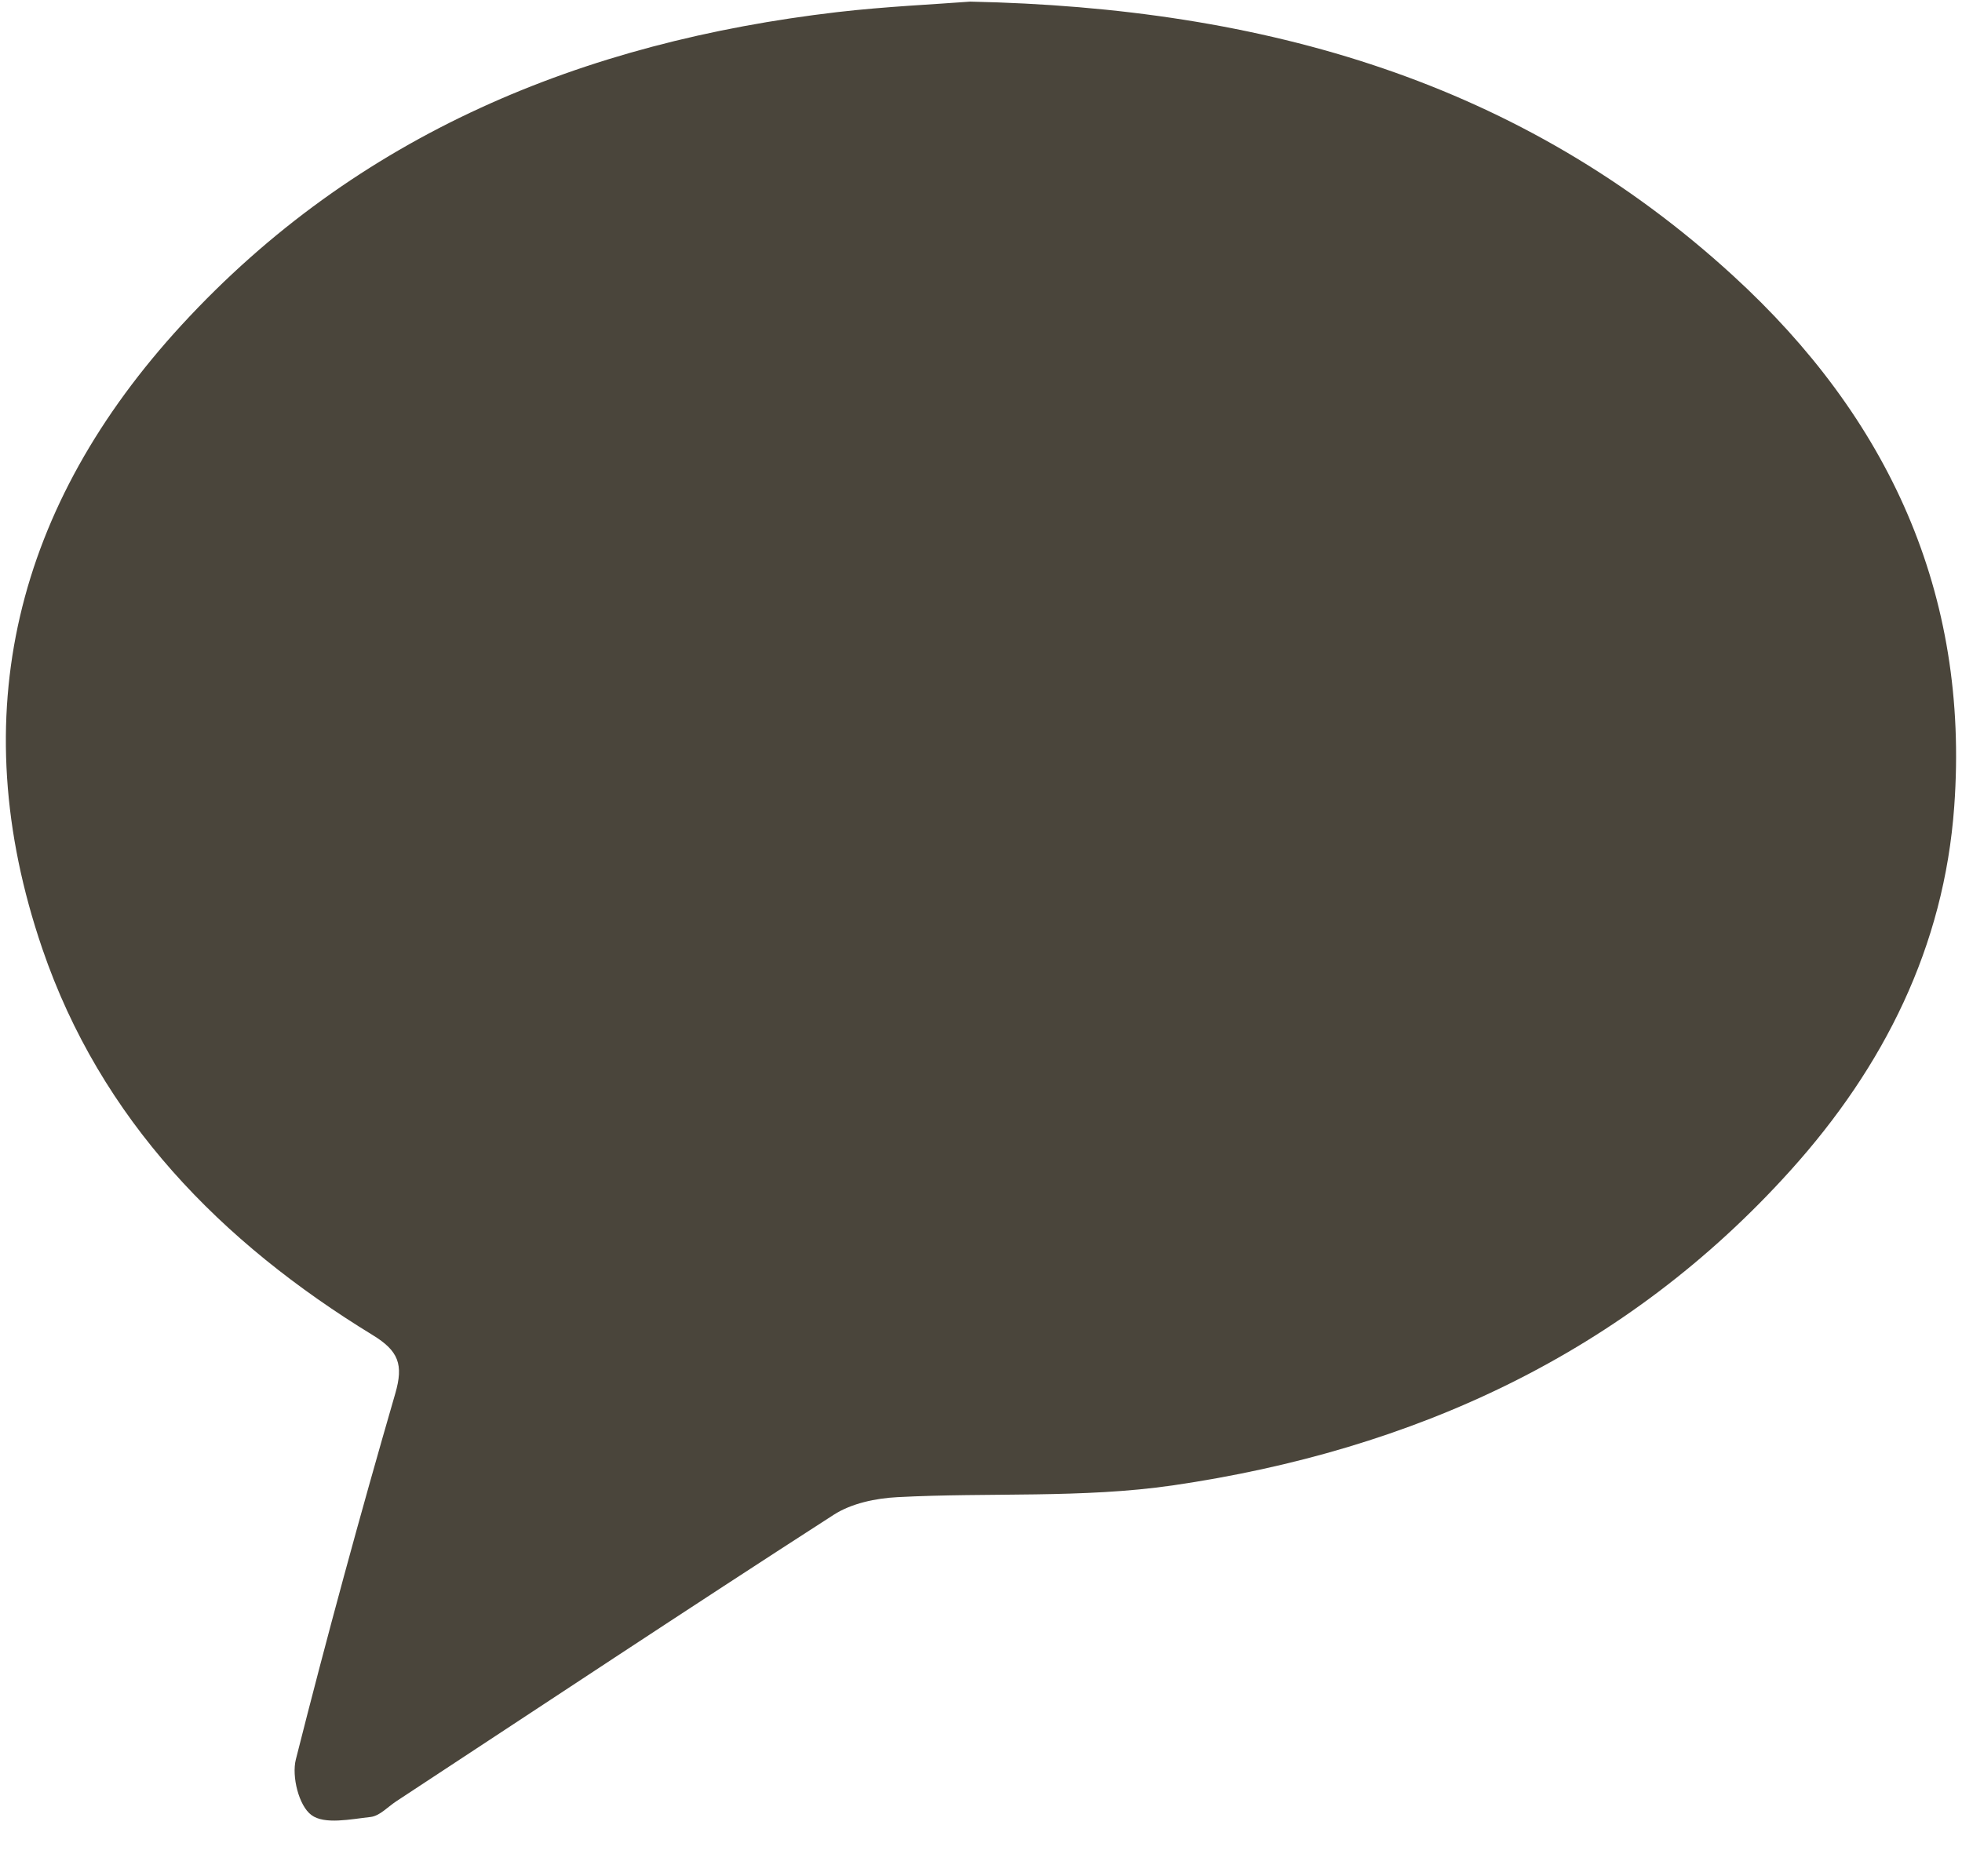
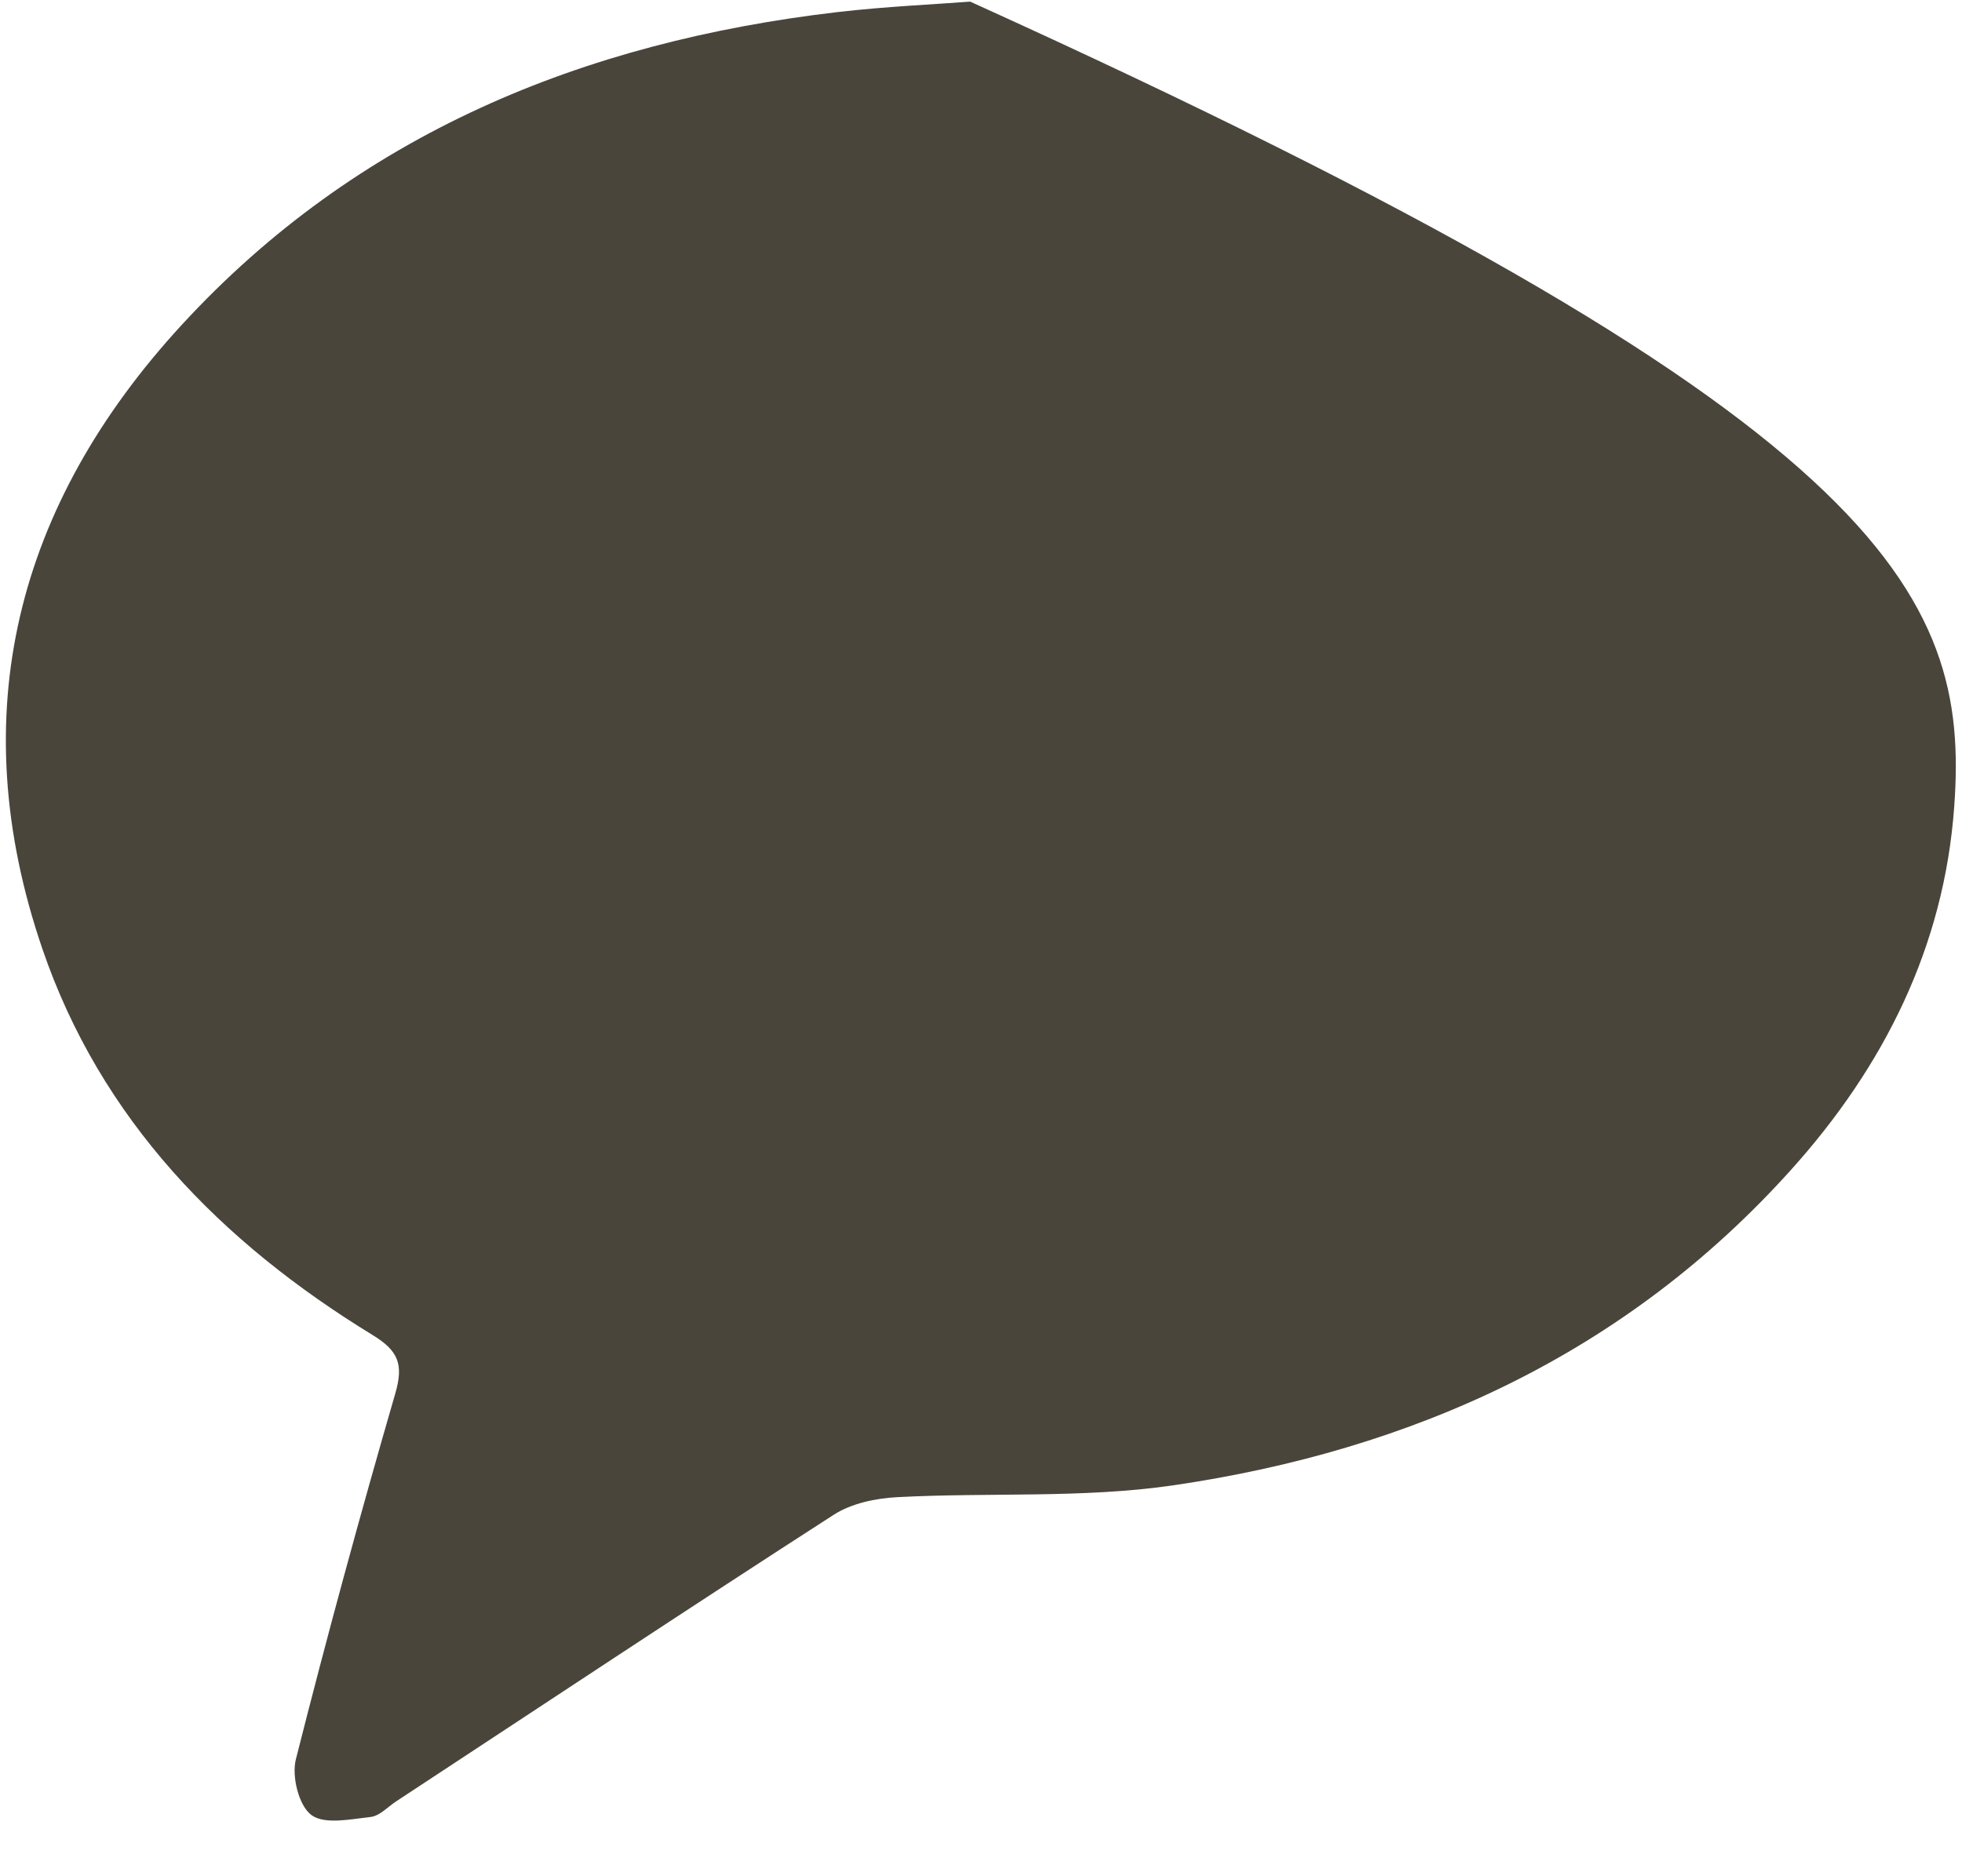
<svg xmlns="http://www.w3.org/2000/svg" width="23" height="22" viewBox="0 0 23 22" fill="none">
-   <path fill-rule="evenodd" clip-rule="evenodd" d="M11.373 0.019C14.83 0.091 17.837 0.961 20.317 3.233C22.133 4.896 23.09 6.953 22.909 9.456C22.791 11.103 22.082 12.51 20.994 13.719C19.057 15.873 16.567 17.005 13.749 17.417C12.689 17.571 11.597 17.498 10.521 17.555C10.267 17.568 9.982 17.627 9.773 17.762C8.055 18.869 6.352 20 4.644 21.122C4.546 21.187 4.45 21.293 4.345 21.305C4.11 21.331 3.804 21.397 3.65 21.282C3.503 21.173 3.418 20.83 3.468 20.631C3.831 19.194 4.221 17.763 4.634 16.339C4.732 16 4.673 15.84 4.368 15.654C2.59 14.566 1.181 13.128 0.496 11.124C-0.443 8.376 0.194 5.916 2.128 3.812C4.188 1.571 6.837 0.491 9.815 0.142C10.385 0.076 10.959 0.051 11.373 0.019Z" fill="#4A453B" />
+   <path fill-rule="evenodd" clip-rule="evenodd" d="M11.373 0.019C22.133 4.896 23.09 6.953 22.909 9.456C22.791 11.103 22.082 12.51 20.994 13.719C19.057 15.873 16.567 17.005 13.749 17.417C12.689 17.571 11.597 17.498 10.521 17.555C10.267 17.568 9.982 17.627 9.773 17.762C8.055 18.869 6.352 20 4.644 21.122C4.546 21.187 4.45 21.293 4.345 21.305C4.11 21.331 3.804 21.397 3.65 21.282C3.503 21.173 3.418 20.83 3.468 20.631C3.831 19.194 4.221 17.763 4.634 16.339C4.732 16 4.673 15.84 4.368 15.654C2.59 14.566 1.181 13.128 0.496 11.124C-0.443 8.376 0.194 5.916 2.128 3.812C4.188 1.571 6.837 0.491 9.815 0.142C10.385 0.076 10.959 0.051 11.373 0.019Z" fill="#4A453B" />
</svg>